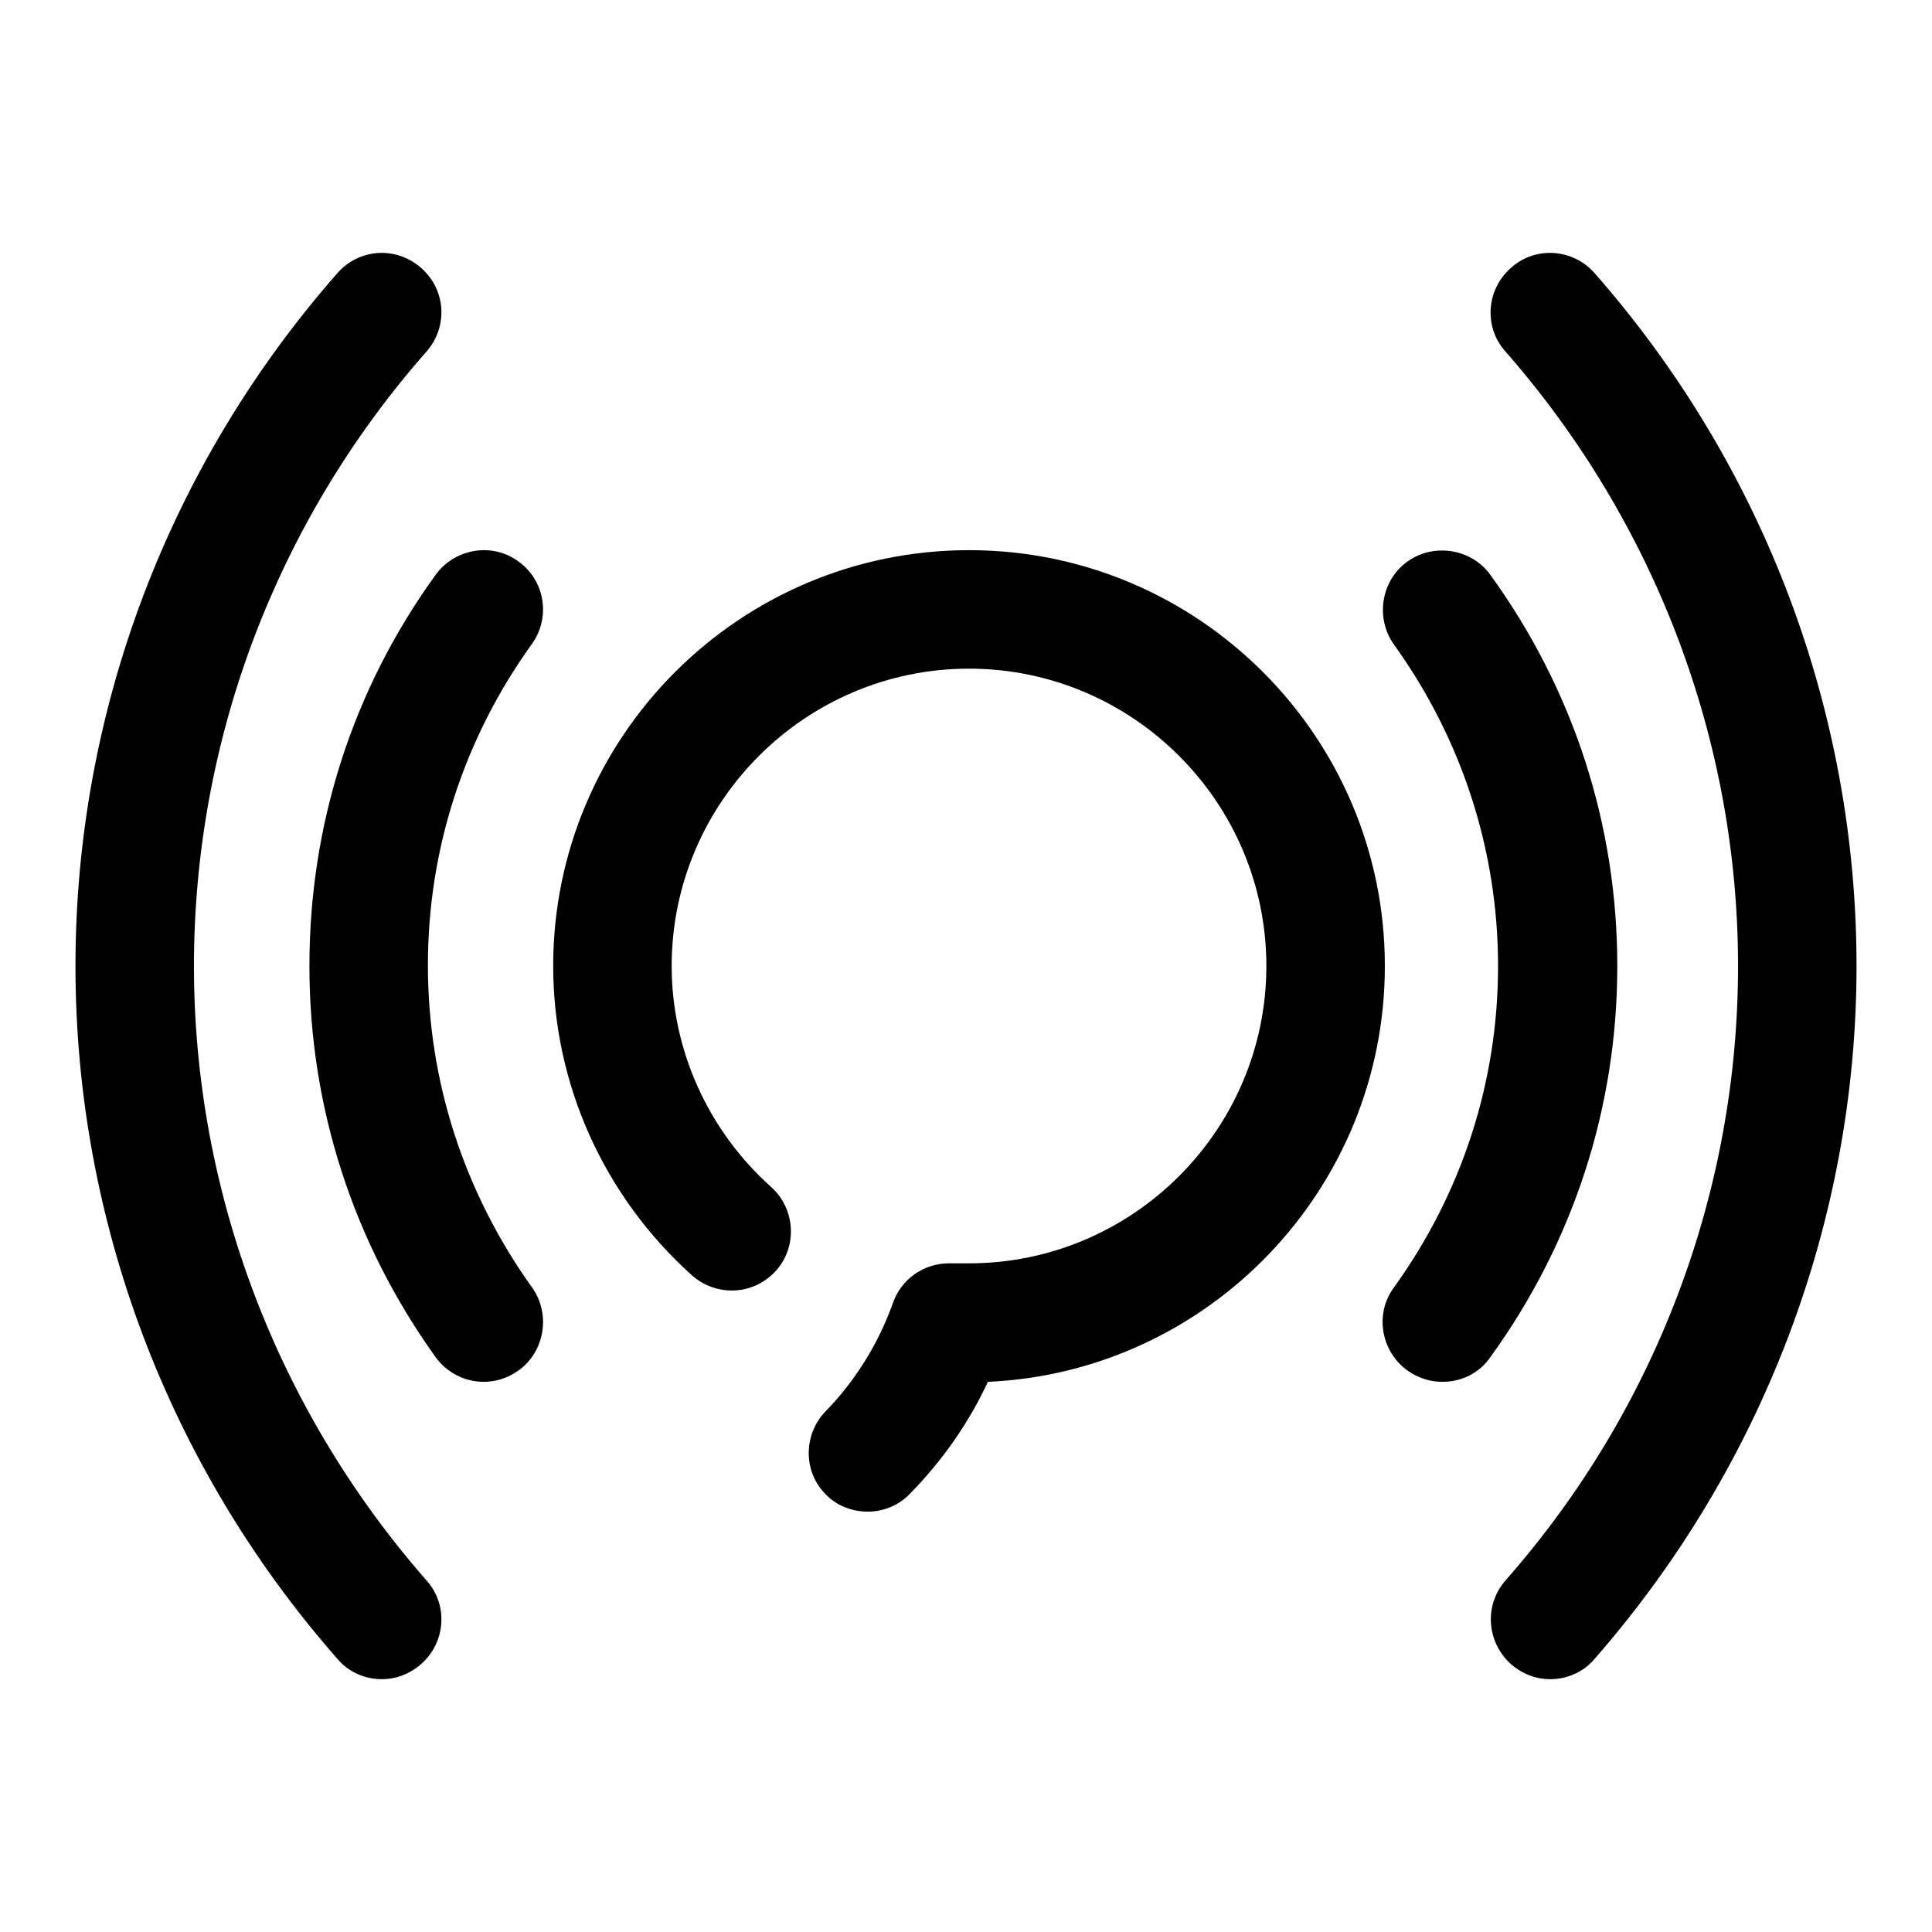
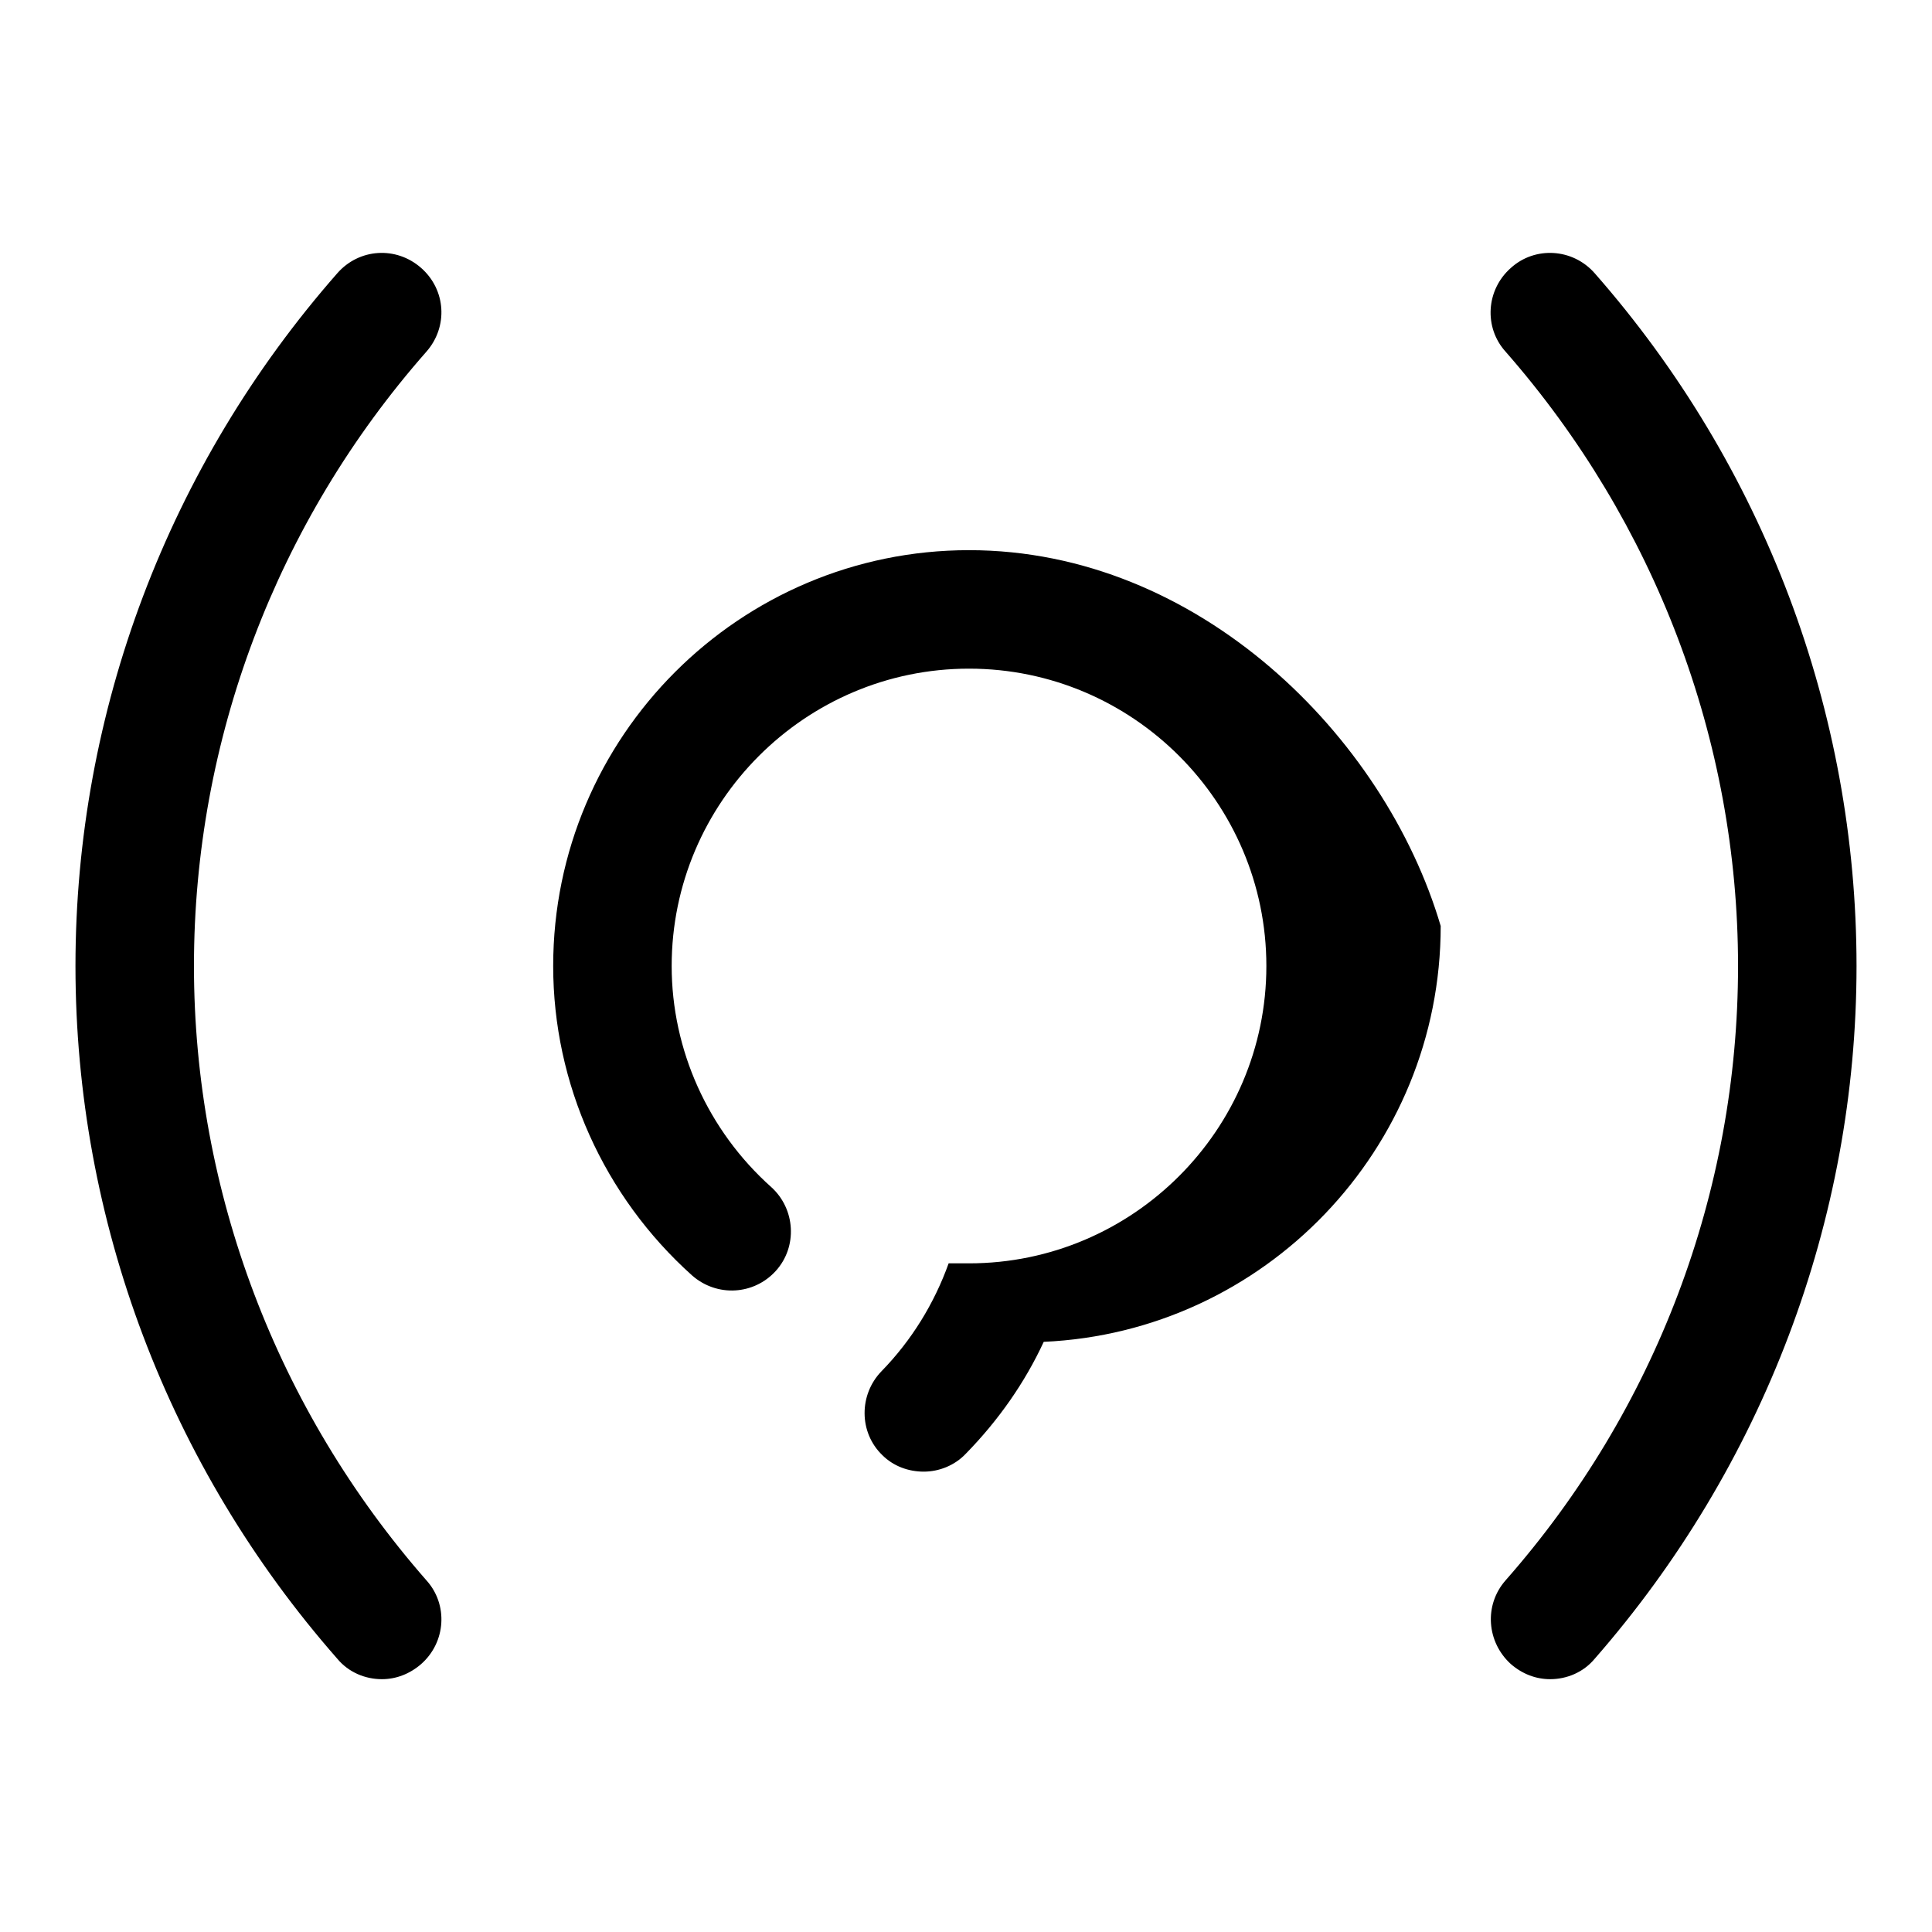
<svg xmlns="http://www.w3.org/2000/svg" version="1.1" x="0px" y="0px" viewBox="0 0 256 256" enable-background="new 0 0 256 256" xml:space="preserve">
  <g>
    <g>
-       <path fill="#000000" d="M214.3,128c0-18.7-5.8-36.6-16.8-51.8c-2.5-3.5-7.5-4.3-11-1.8c-3.5,2.5-4.3,7.5-1.8,11c9,12.5,13.8,27.3,13.8,42.6c0,15.4-4.8,30.1-13.8,42.6c-2.6,3.5-1.7,8.5,1.8,11c1.4,1,3,1.5,4.6,1.5c2.5,0,4.9-1.1,6.4-3.3C208.5,164.6,214.3,146.7,214.3,128L214.3,128z" />
-       <path fill="#000000" d="M68.7,74.4c-3.5-2.6-8.5-1.7-11,1.8C46.7,91.4,41,109.3,41,128c0,18.7,5.8,36.6,16.7,51.8c1.5,2.1,3.9,3.3,6.4,3.3c1.6,0,3.2-0.5,4.6-1.5c3.5-2.5,4.3-7.5,1.8-11c-9-12.6-13.8-27.3-13.8-42.7c0-15.4,4.8-30.1,13.8-42.6C73,81.8,72.2,76.9,68.7,74.4L68.7,74.4z" />
      <path fill="#000000" d="M211.3,36.2c-2.9-3.3-7.9-3.6-11.1-0.7c-3.3,2.9-3.6,7.9-0.7,11.1c19.8,22.6,30.8,51.5,30.8,81.4s-10.9,58.8-30.8,81.4c-2.9,3.3-2.5,8.2,0.7,11.1c1.5,1.3,3.3,2,5.2,2c2.2,0,4.4-0.9,5.9-2.7c22.3-25.5,34.7-58.1,34.7-91.8S233.7,61.7,211.3,36.2L211.3,36.2z" />
      <path fill="#000000" d="M25.7,128c0-29.9,10.9-58.8,30.8-81.4c2.9-3.3,2.6-8.2-0.7-11.1s-8.2-2.6-11.1,0.7C22.3,61.7,10,94.3,10,128s12.3,66.3,34.7,91.8c1.5,1.8,3.7,2.7,5.9,2.7c1.9,0,3.7-0.7,5.2-2c3.3-2.9,3.6-7.9,0.7-11.1C36.7,186.8,25.7,157.9,25.7,128L25.7,128z" />
-       <path fill="#000000" d="M128.4,72.9C98,72.9,73.3,97.6,73.3,128c0,15.6,6.7,30.5,18.4,41c3.3,2.9,8.2,2.6,11.1-0.6c2.9-3.2,2.6-8.2-0.6-11.1C93.8,149.8,89,139.1,89,128c0-21.7,17.7-39.4,39.4-39.4c21.7,0,39.4,17.7,39.4,39.4c0,21.7-17.7,39.4-39.4,39.4h-2.7c-3.3,0-6.3,2.1-7.4,5.3c-1.9,5.3-4.9,10.2-8.9,14.3c-3,3.1-3,8.1,0.1,11.1c1.5,1.5,3.5,2.2,5.5,2.2c2,0,4.1-0.8,5.6-2.4c4.3-4.4,7.8-9.4,10.3-14.8c29.2-1.3,52.6-25.5,52.6-55.1C183.5,97.6,158.8,72.9,128.4,72.9L128.4,72.9z" />
+       <path fill="#000000" d="M128.4,72.9C98,72.9,73.3,97.6,73.3,128c0,15.6,6.7,30.5,18.4,41c3.3,2.9,8.2,2.6,11.1-0.6c2.9-3.2,2.6-8.2-0.6-11.1C93.8,149.8,89,139.1,89,128c0-21.7,17.7-39.4,39.4-39.4c21.7,0,39.4,17.7,39.4,39.4c0,21.7-17.7,39.4-39.4,39.4h-2.7c-1.9,5.3-4.9,10.2-8.9,14.3c-3,3.1-3,8.1,0.1,11.1c1.5,1.5,3.5,2.2,5.5,2.2c2,0,4.1-0.8,5.6-2.4c4.3-4.4,7.8-9.4,10.3-14.8c29.2-1.3,52.6-25.5,52.6-55.1C183.5,97.6,158.8,72.9,128.4,72.9L128.4,72.9z" />
    </g>
  </g>
</svg>